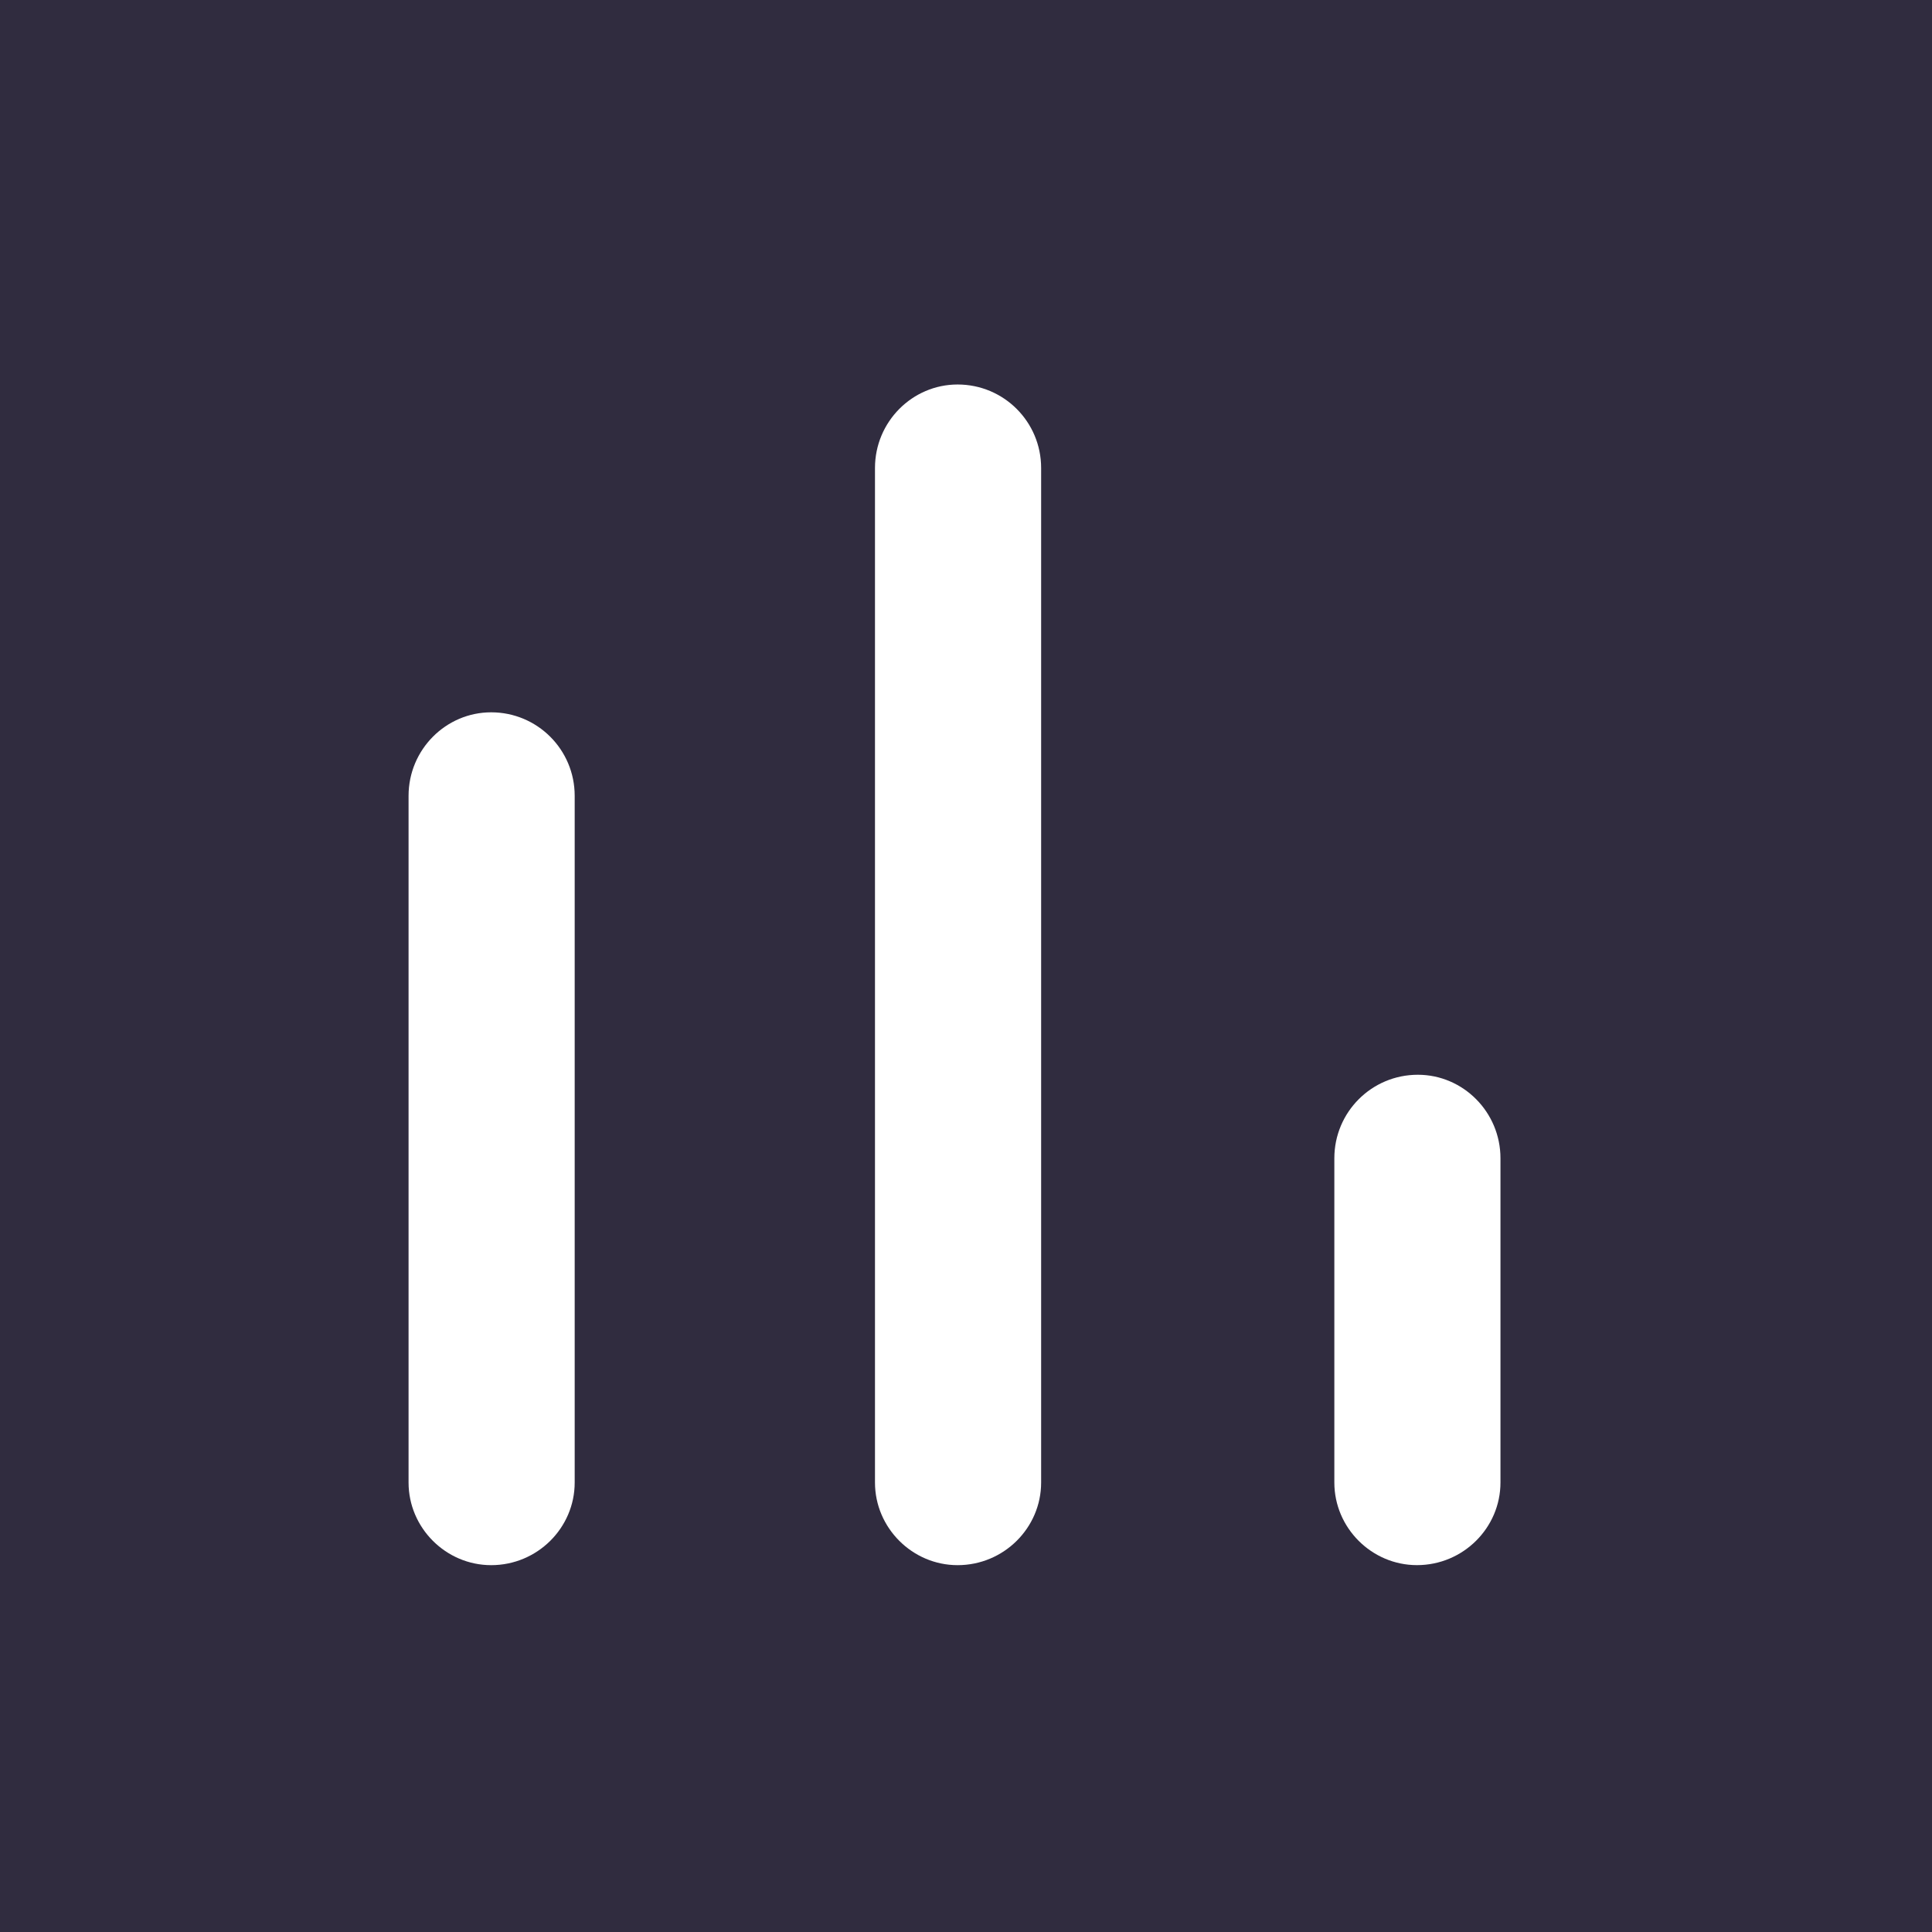
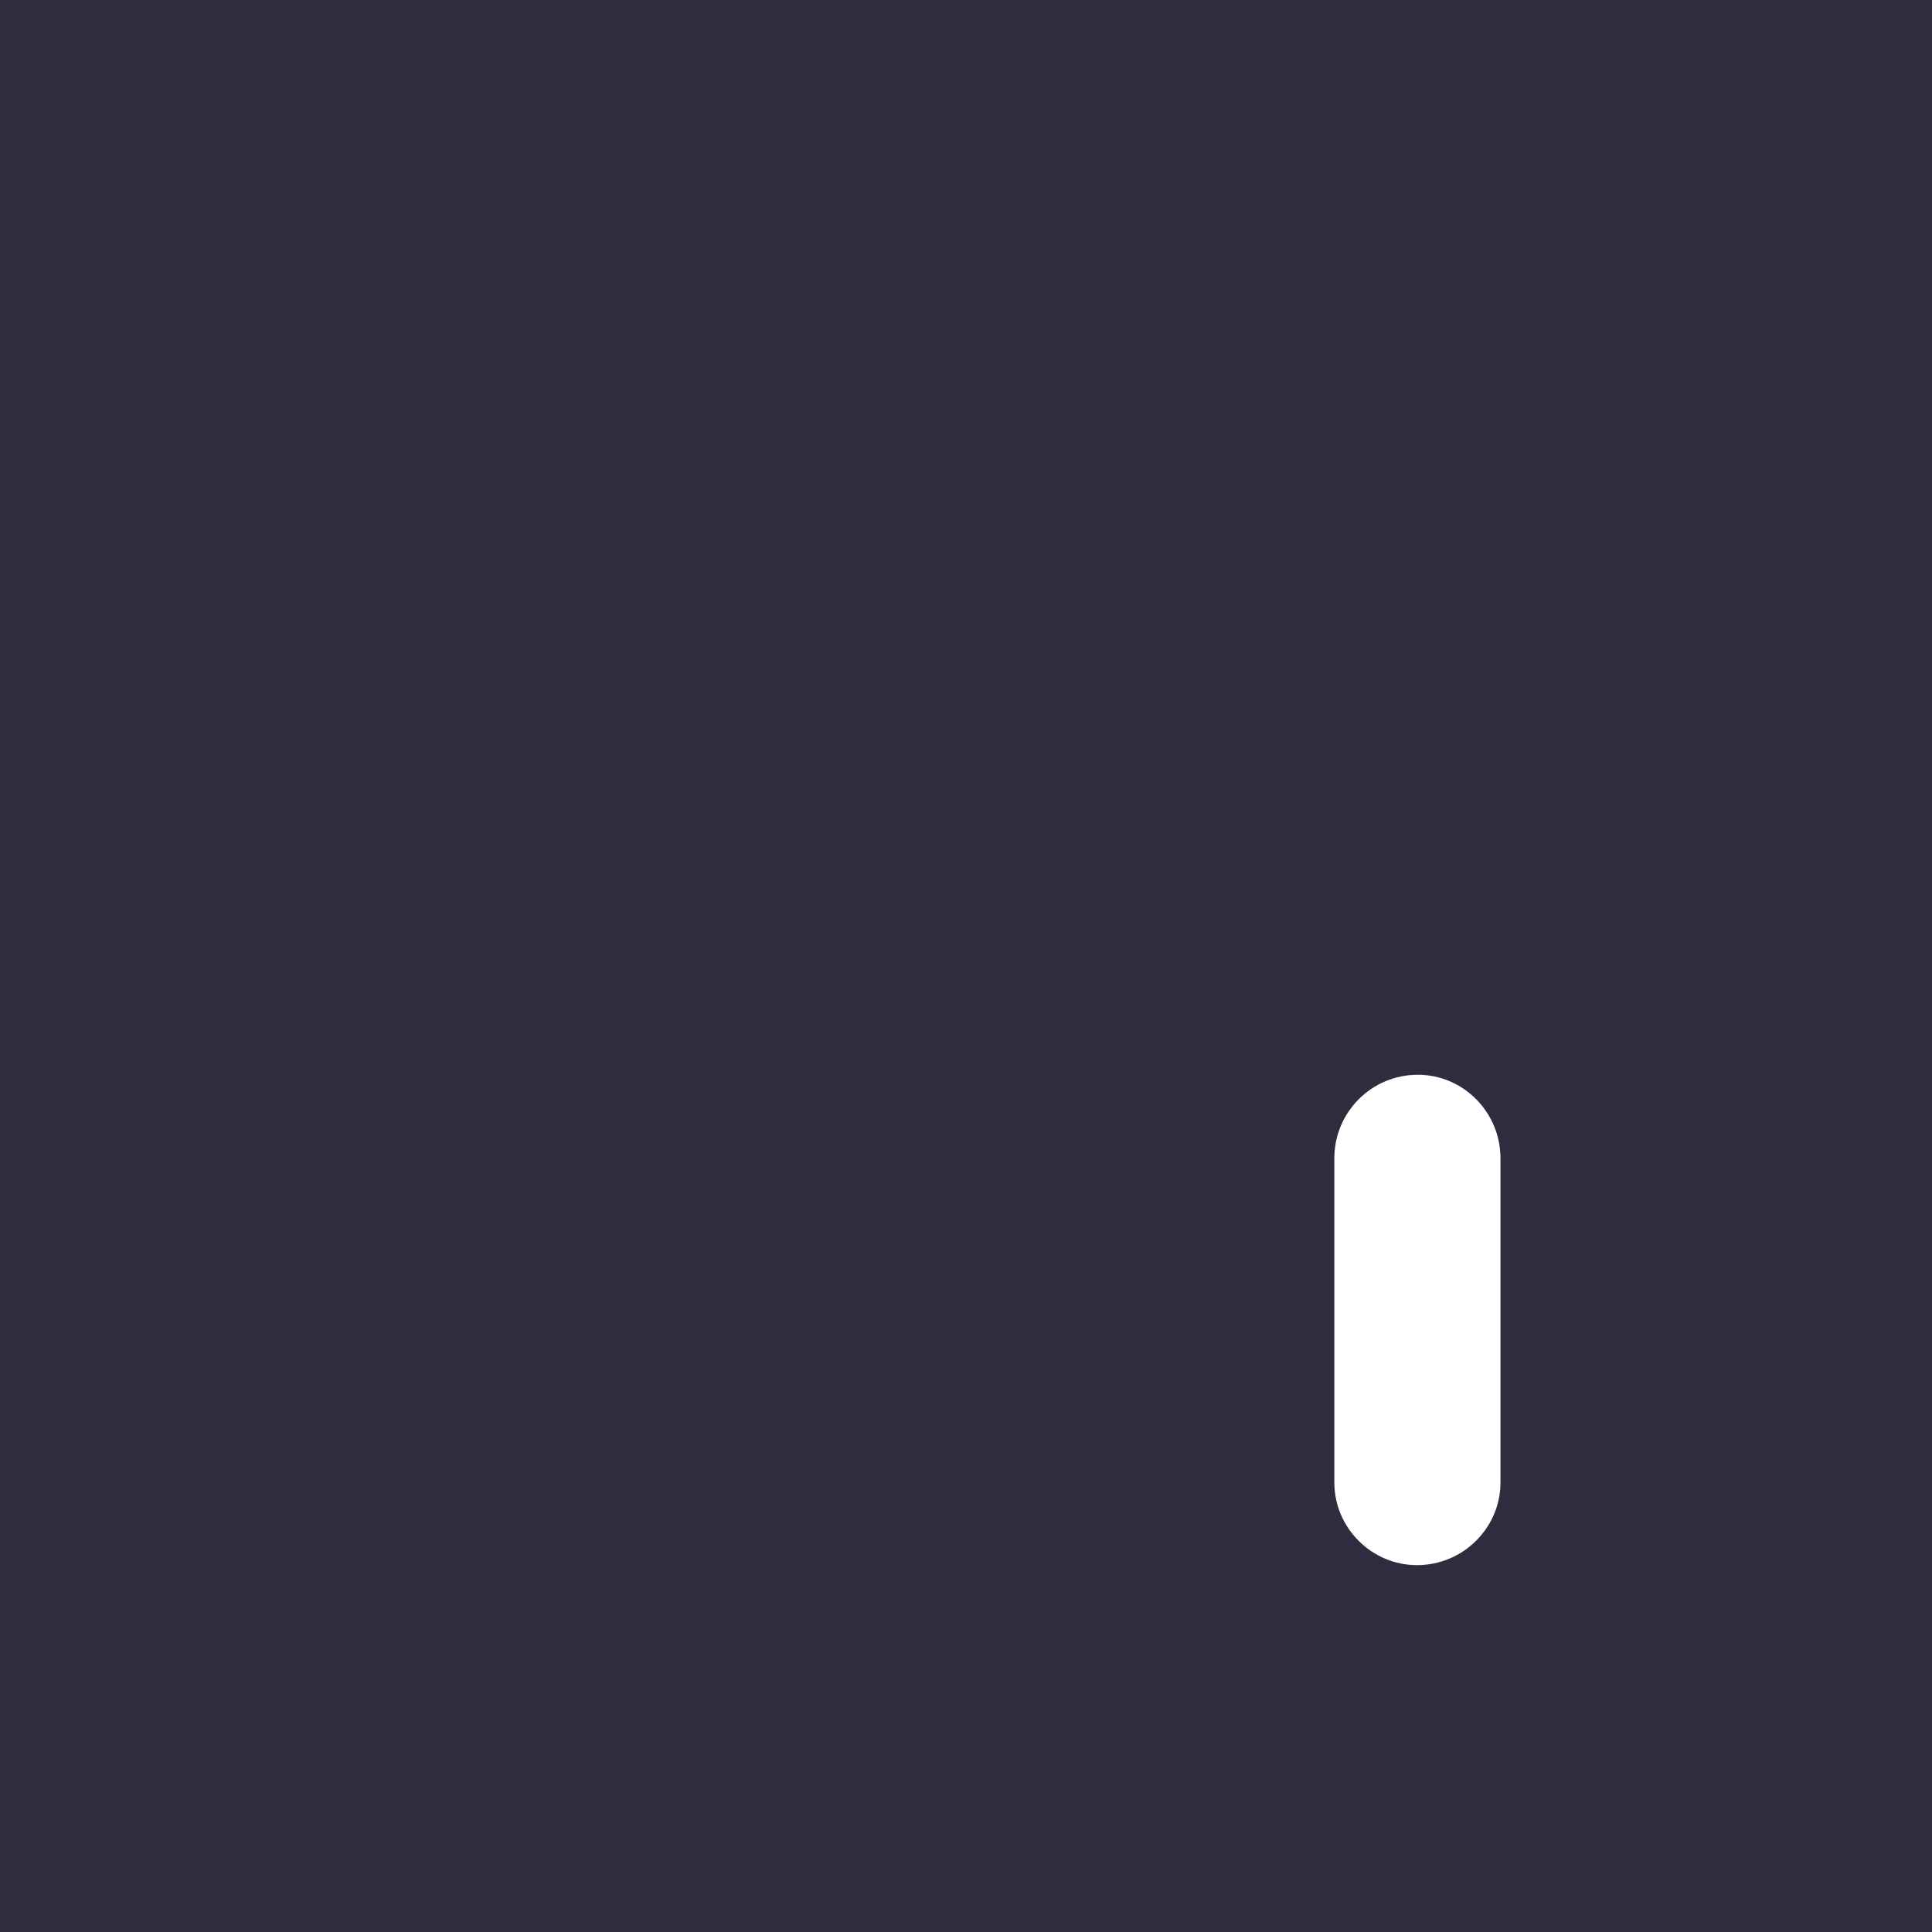
<svg xmlns="http://www.w3.org/2000/svg" width="72" height="72" viewBox="0 0 72 72" fill="none">
  <rect width="72" height="72" fill="#302C3F" />
-   <path d="M18.305 26.546C16.616 26.546 15.226 27.936 15.226 29.658V55.25C15.226 56.938 16.616 58.329 18.305 58.329C20.026 58.329 21.417 56.938 21.417 55.25V29.658C21.417 27.936 20.026 26.546 18.305 26.546" fill="white" />
-   <path d="M35.687 14.329C33.999 14.329 32.608 15.719 32.608 17.441V55.25C32.608 56.938 33.999 58.329 35.687 58.329C37.409 58.329 38.8 56.938 38.8 55.25V17.441C38.8 15.719 37.409 14.329 35.687 14.329" fill="white" />
  <path d="M52.839 40.053C51.117 40.053 49.727 41.444 49.727 43.165V55.249C49.727 56.938 51.117 58.328 52.806 58.328C54.527 58.328 55.918 56.938 55.918 55.249V43.165C55.918 41.444 54.527 40.053 52.839 40.053" fill="white" />
</svg>